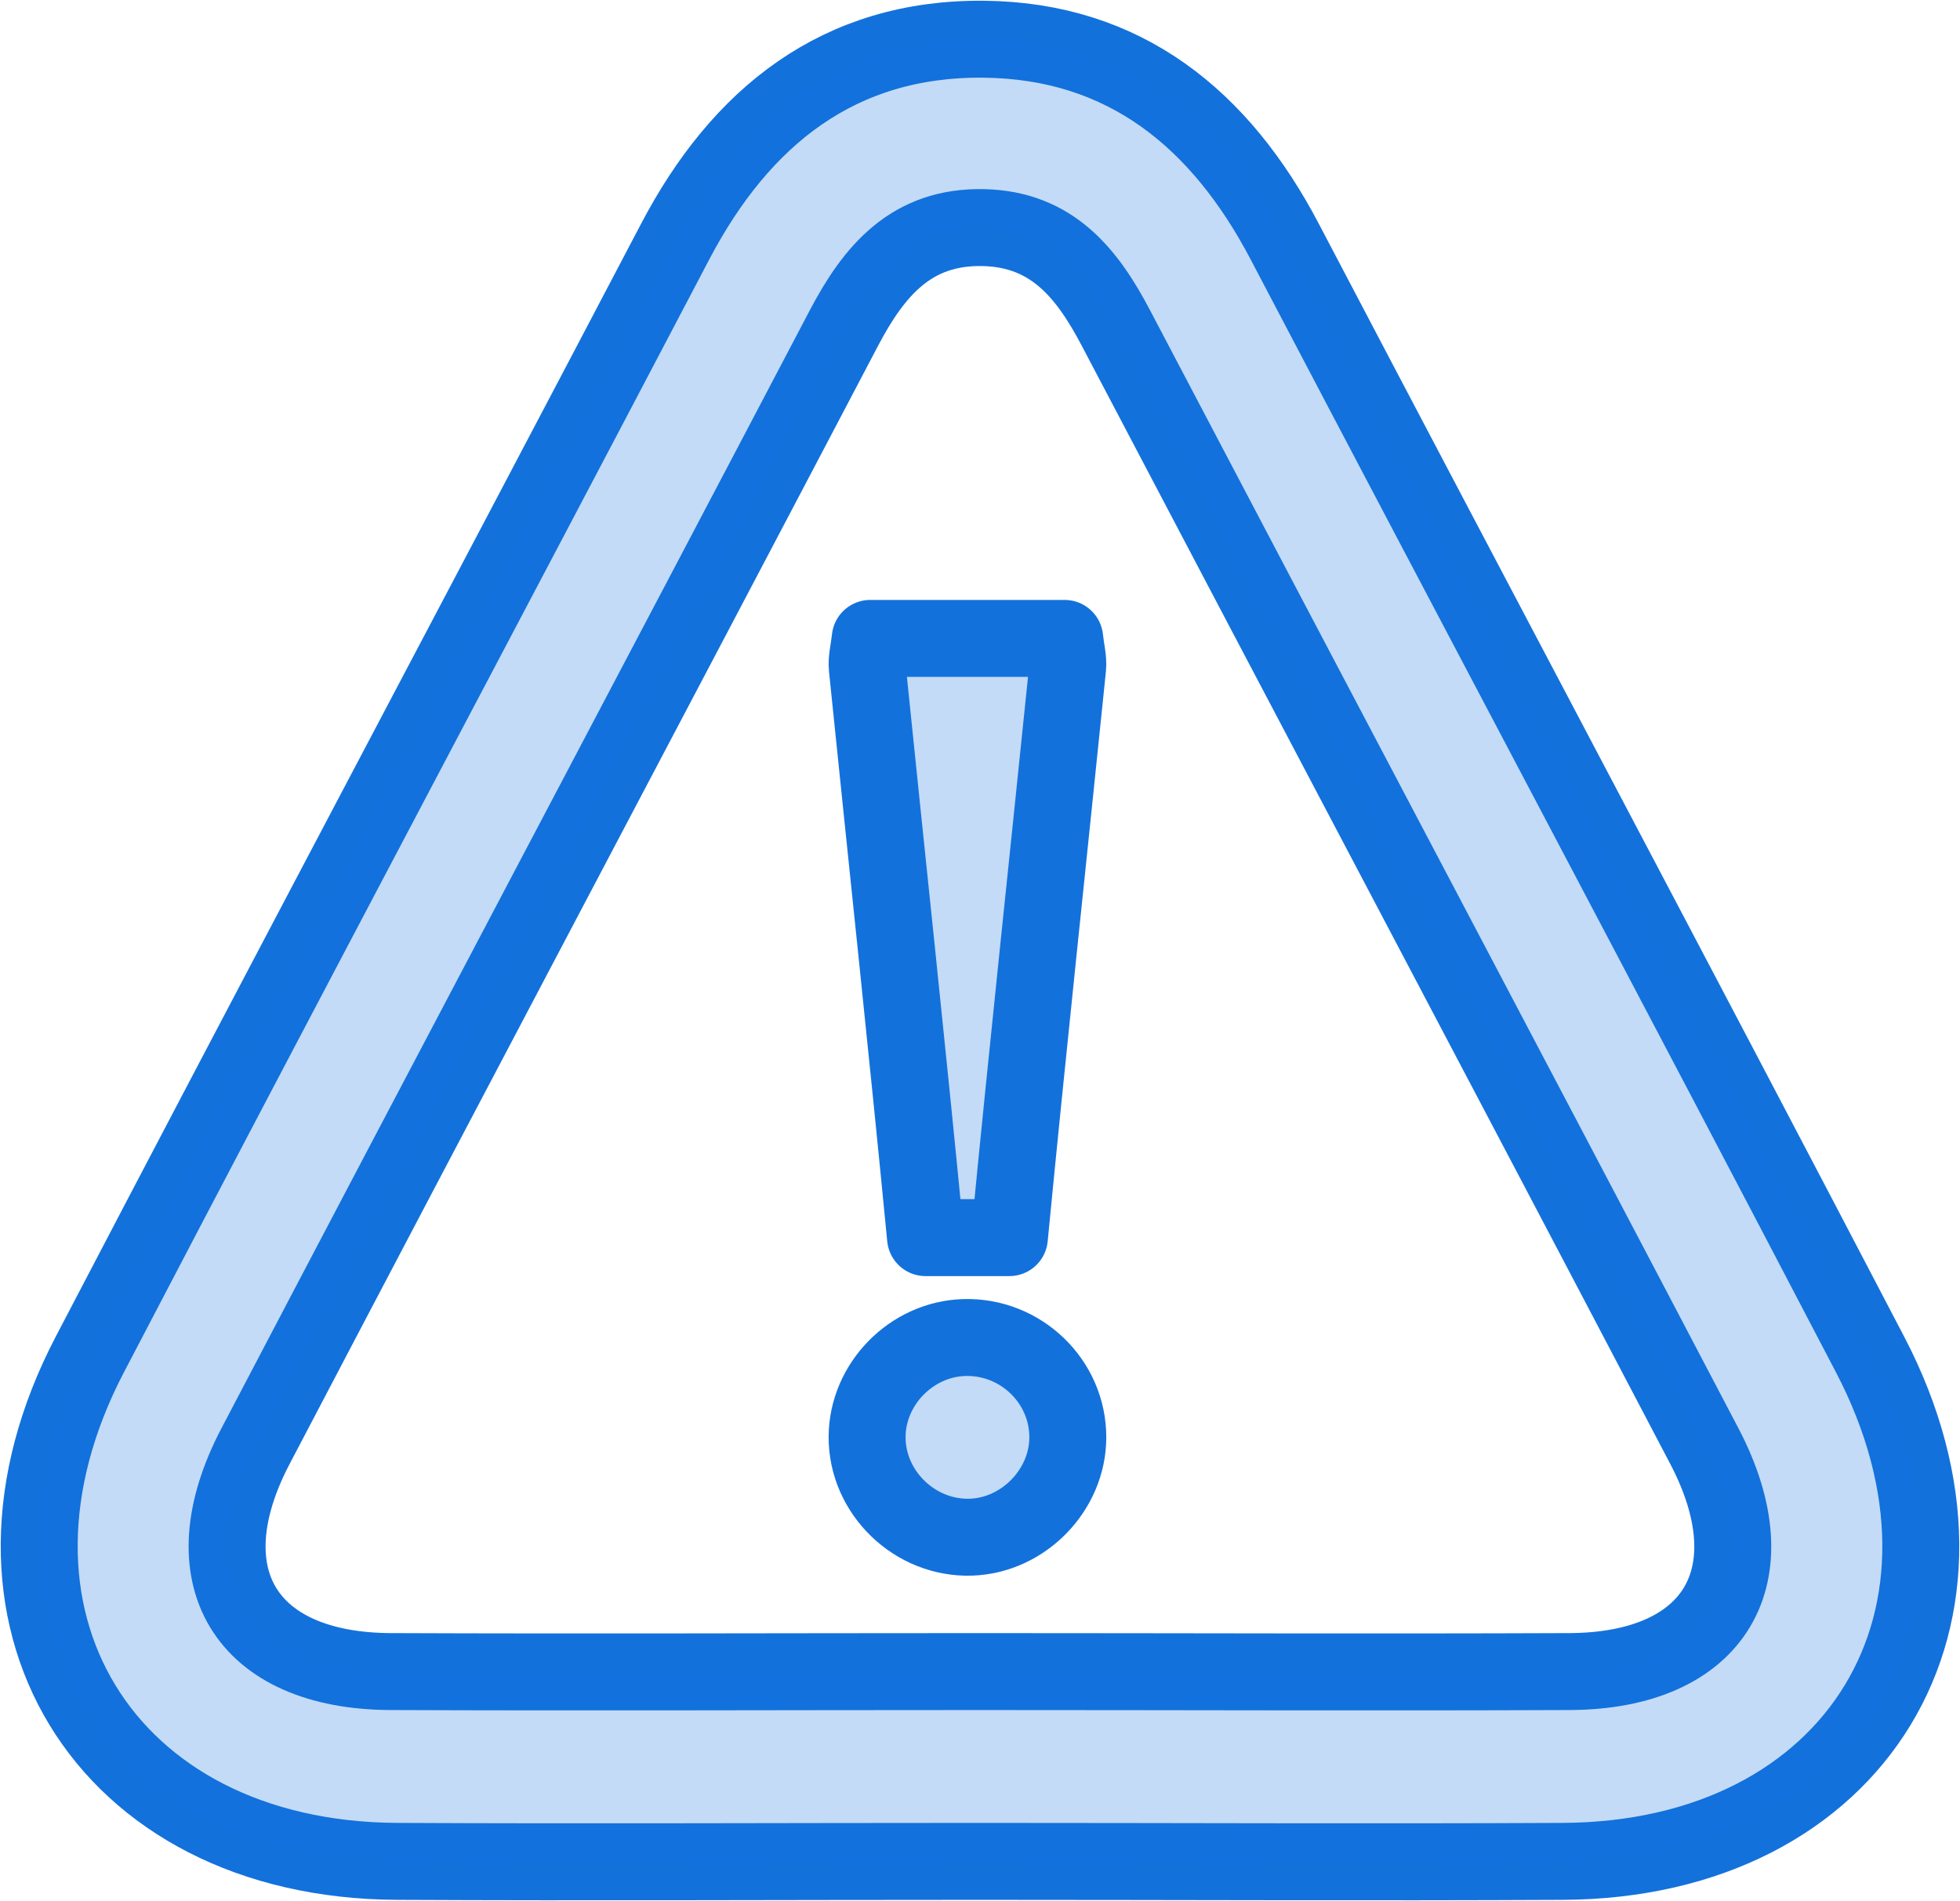
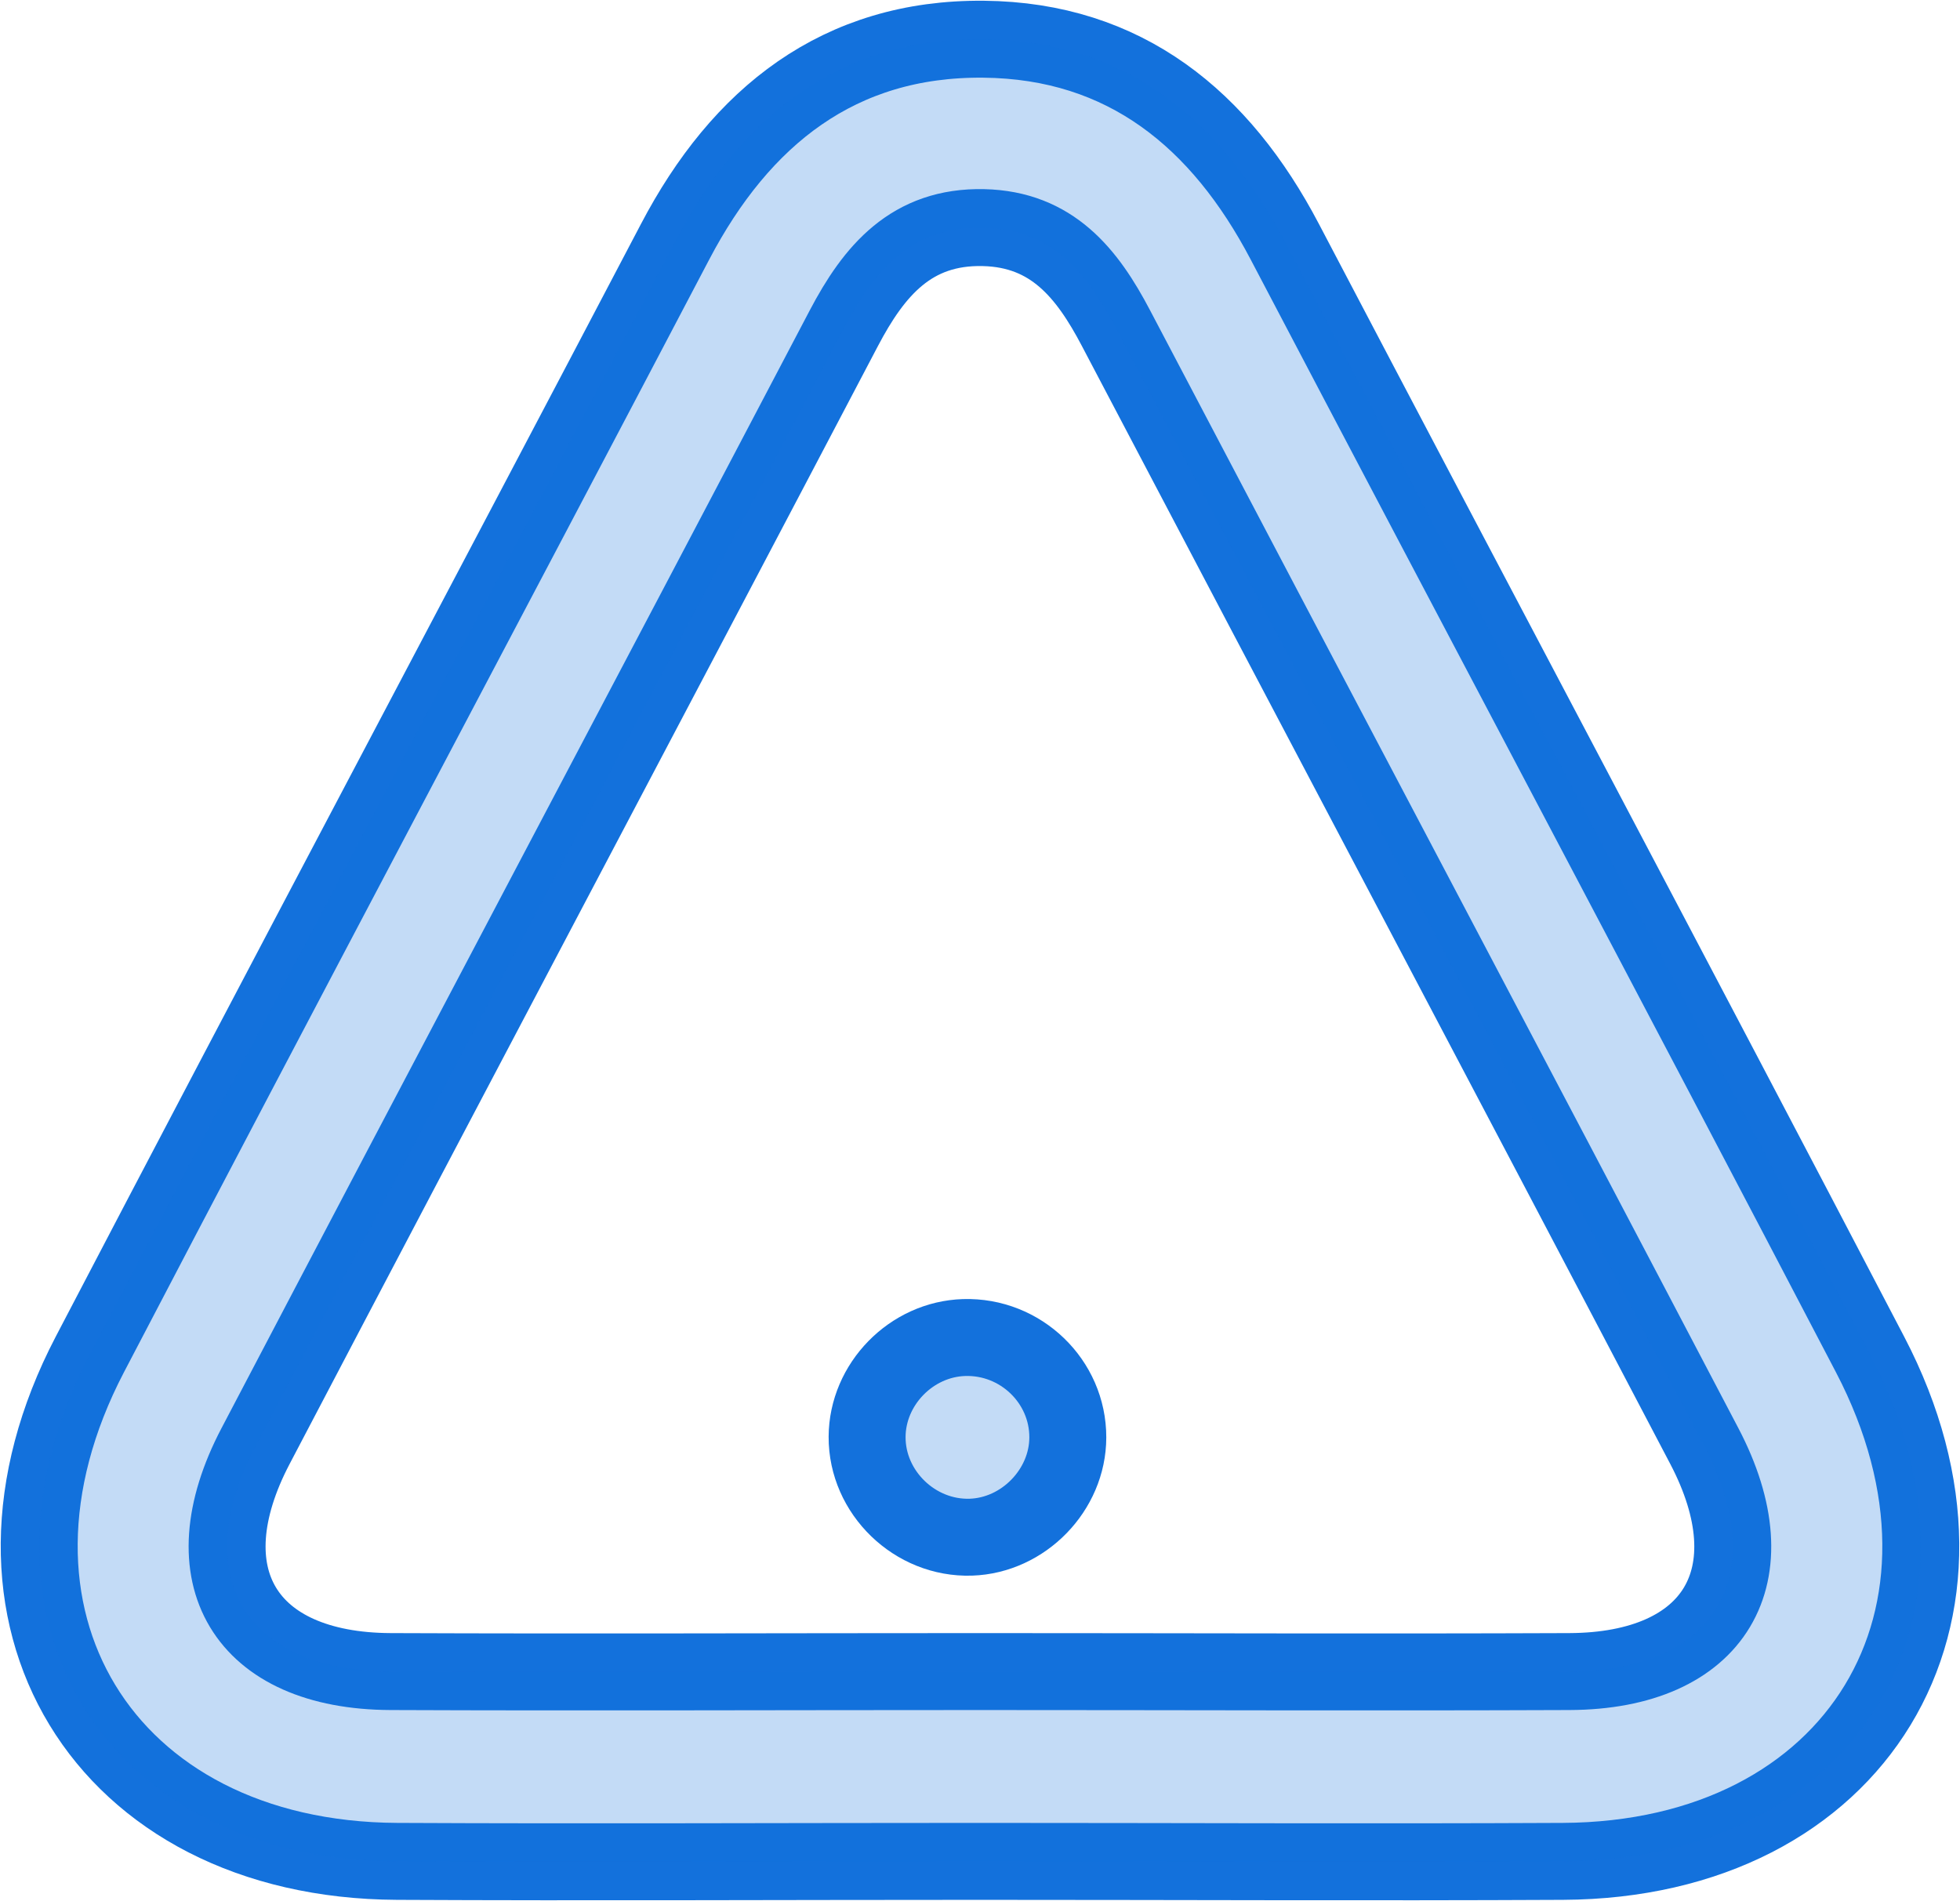
<svg xmlns="http://www.w3.org/2000/svg" width="100px" height="97px" viewBox="0 0 100 97" version="1.1">
  <title>AWS-T3-Left</title>
  <g id="Page-1" stroke="none" stroke-width="1" fill="none" fill-rule="evenodd">
    <g id="Solutions/Mobile-Threat-Detection/Desktop-Copy" transform="translate(-184, -1901)">
      <g id="Group-2" transform="translate(0, 1515)">
        <g id="Molecules/Desktop/Card/Stat/Blue-Copy" transform="translate(82, 312)">
          <g id="Group" transform="translate(85, 55)">
            <g id="Icon" transform="translate(19, 21)">
              <path d="M48.003,83.293 C58.027,83.293 68.053,83.334 78.079,83.293 C85.5,83.261 88.425,78.403 84.952,71.78 C74.977,52.752 64.928,33.767 54.939,14.747 C53.468,11.942 51.676,9.694 48.179,9.614 C44.502,9.53 42.594,11.811 41.049,14.754 C31.064,33.777 21.01,52.762 11.037,71.79 C7.568,78.407 10.501,83.261 17.926,83.293 C27.952,83.334 37.976,83.293 48.003,83.293 Z M47.997,92.978 C38.084,92.978 28.17,93.027 18.26,92.978 C3.277,92.906 -4.349,80.389 2.582,67.114 C12.478,48.158 22.51,29.269 32.446,10.331 C35.793,3.949 40.804,-0.071 48.187,0.001 C55.404,0.071 60.277,4.094 63.551,10.335 C73.485,29.273 83.519,48.16 93.414,67.118 C100.35,80.402 92.733,92.906 77.736,92.978 C67.823,93.027 57.909,92.978 47.997,92.978 Z" id="Stroke-251" stroke="#1371DC" stroke-width="3.926" stroke-linecap="round" stroke-linejoin="round" />
-               <path d="M42.4,30.575 C42.332,31.199 42.205,31.641 42.249,32.068 C43.238,41.763 44.283,51.452 45.221,61.151 L49.499,61.151 C50.437,51.452 51.482,41.763 52.471,32.068 C52.515,31.641 52.388,31.199 52.32,30.575 L42.4,30.575 Z" id="Stroke-252" stroke="#1371DC" stroke-width="3.926" fill-opacity="0.25" fill="#1371DC" fill-rule="nonzero" stroke-linecap="round" stroke-linejoin="round" />
              <path d="M47.531,76.436 C44.678,76.527 42.228,74.157 42.24,71.317 C42.252,68.626 44.496,66.33 47.191,66.249 C50.076,66.162 52.486,68.484 52.48,71.346 C52.476,74.027 50.218,76.349 47.531,76.436 Z" id="Stroke-253" stroke="#1371DC" stroke-width="3.926" fill-opacity="0.25" fill="#1371DC" fill-rule="nonzero" stroke-linecap="round" stroke-linejoin="round" />
              <path d="M47.997,92.978 C38.084,92.978 28.17,93.027 18.26,92.978 C3.277,92.906 -4.349,80.389 2.582,67.114 C12.478,48.158 22.51,29.269 32.446,10.331 C35.793,3.949 40.804,-0.071 48.187,0.001 C55.404,0.071 60.277,4.094 63.551,10.335 C73.485,29.273 83.519,48.16 93.414,67.118 C100.35,80.402 92.733,92.906 77.736,92.978 C67.823,93.027 57.909,92.978 47.997,92.978 Z M48.003,83.293 C58.027,83.293 68.053,83.334 78.079,83.293 C85.5,83.261 88.425,78.403 84.952,71.78 C74.977,52.752 64.928,33.767 54.939,14.747 C53.468,11.942 51.676,9.694 48.179,9.614 C44.502,9.53 42.594,11.811 41.049,14.754 C31.064,33.777 21.01,52.762 11.037,71.79 C7.568,78.407 10.501,83.261 17.926,83.293 C27.952,83.334 37.976,83.293 48.003,83.293 Z" id="Path-2" fill-opacity="0.25" fill="#1371DC" fill-rule="nonzero" />
            </g>
          </g>
        </g>
      </g>
    </g>
  </g>
</svg>